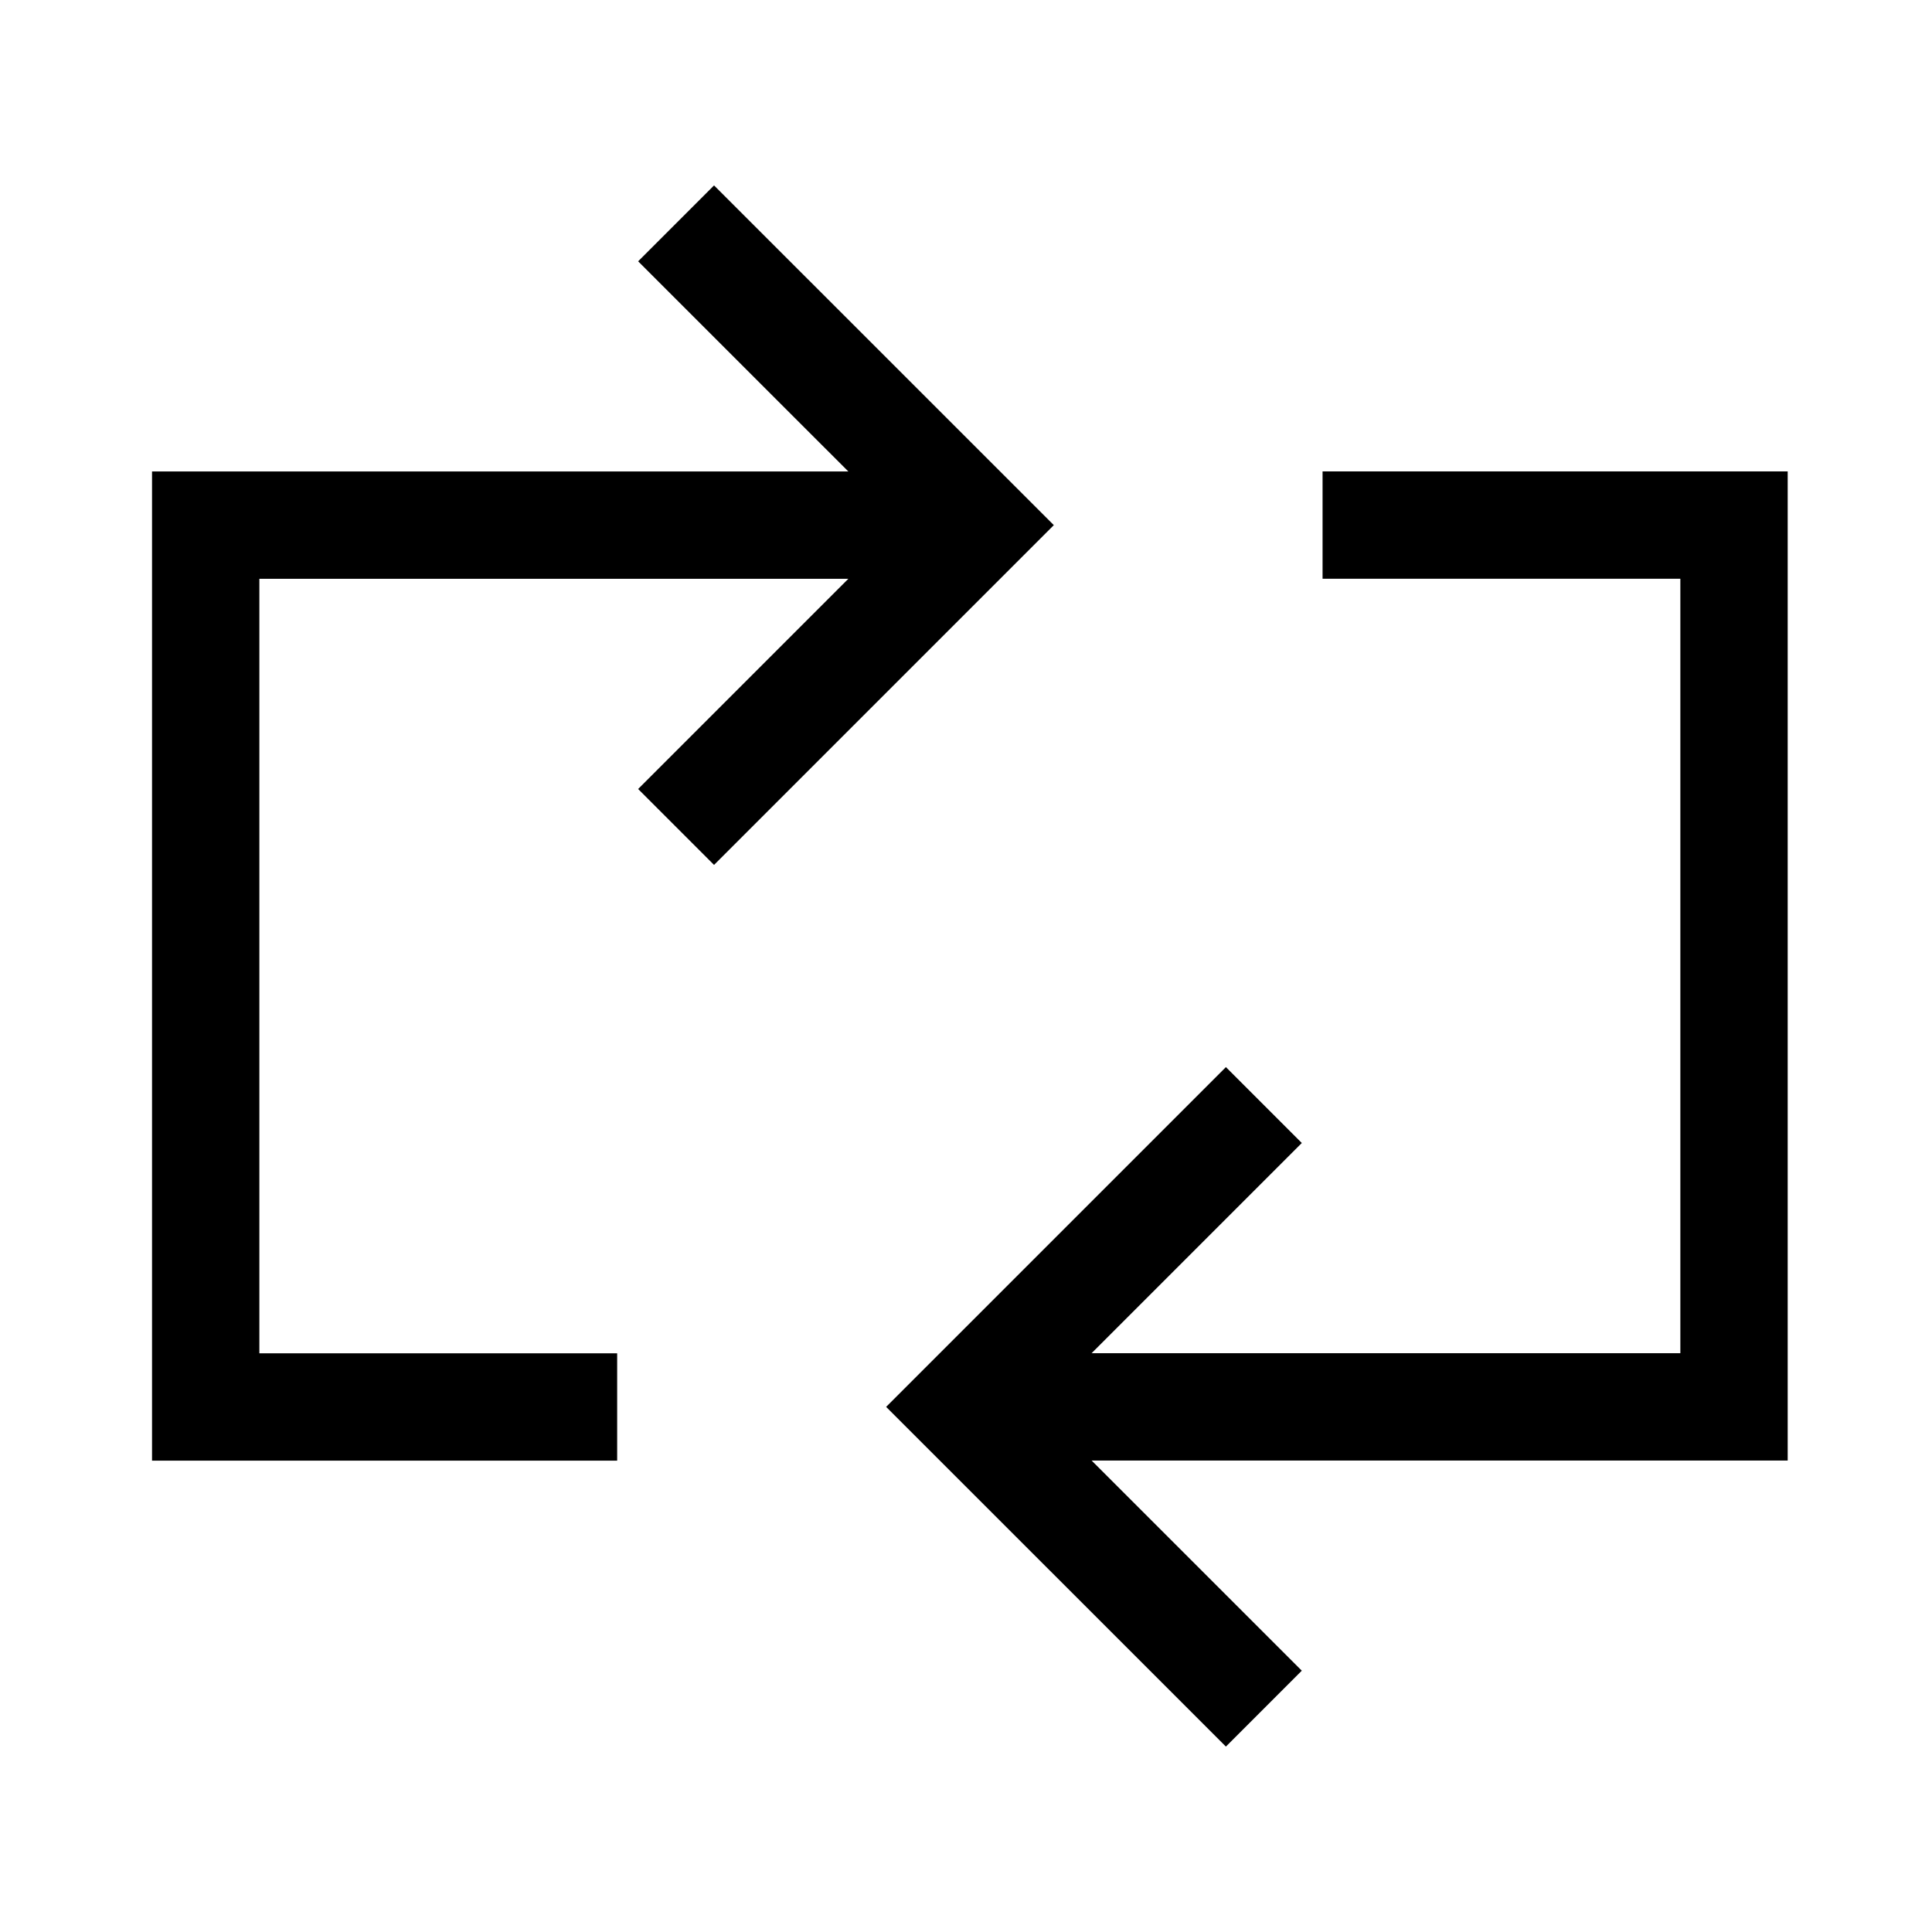
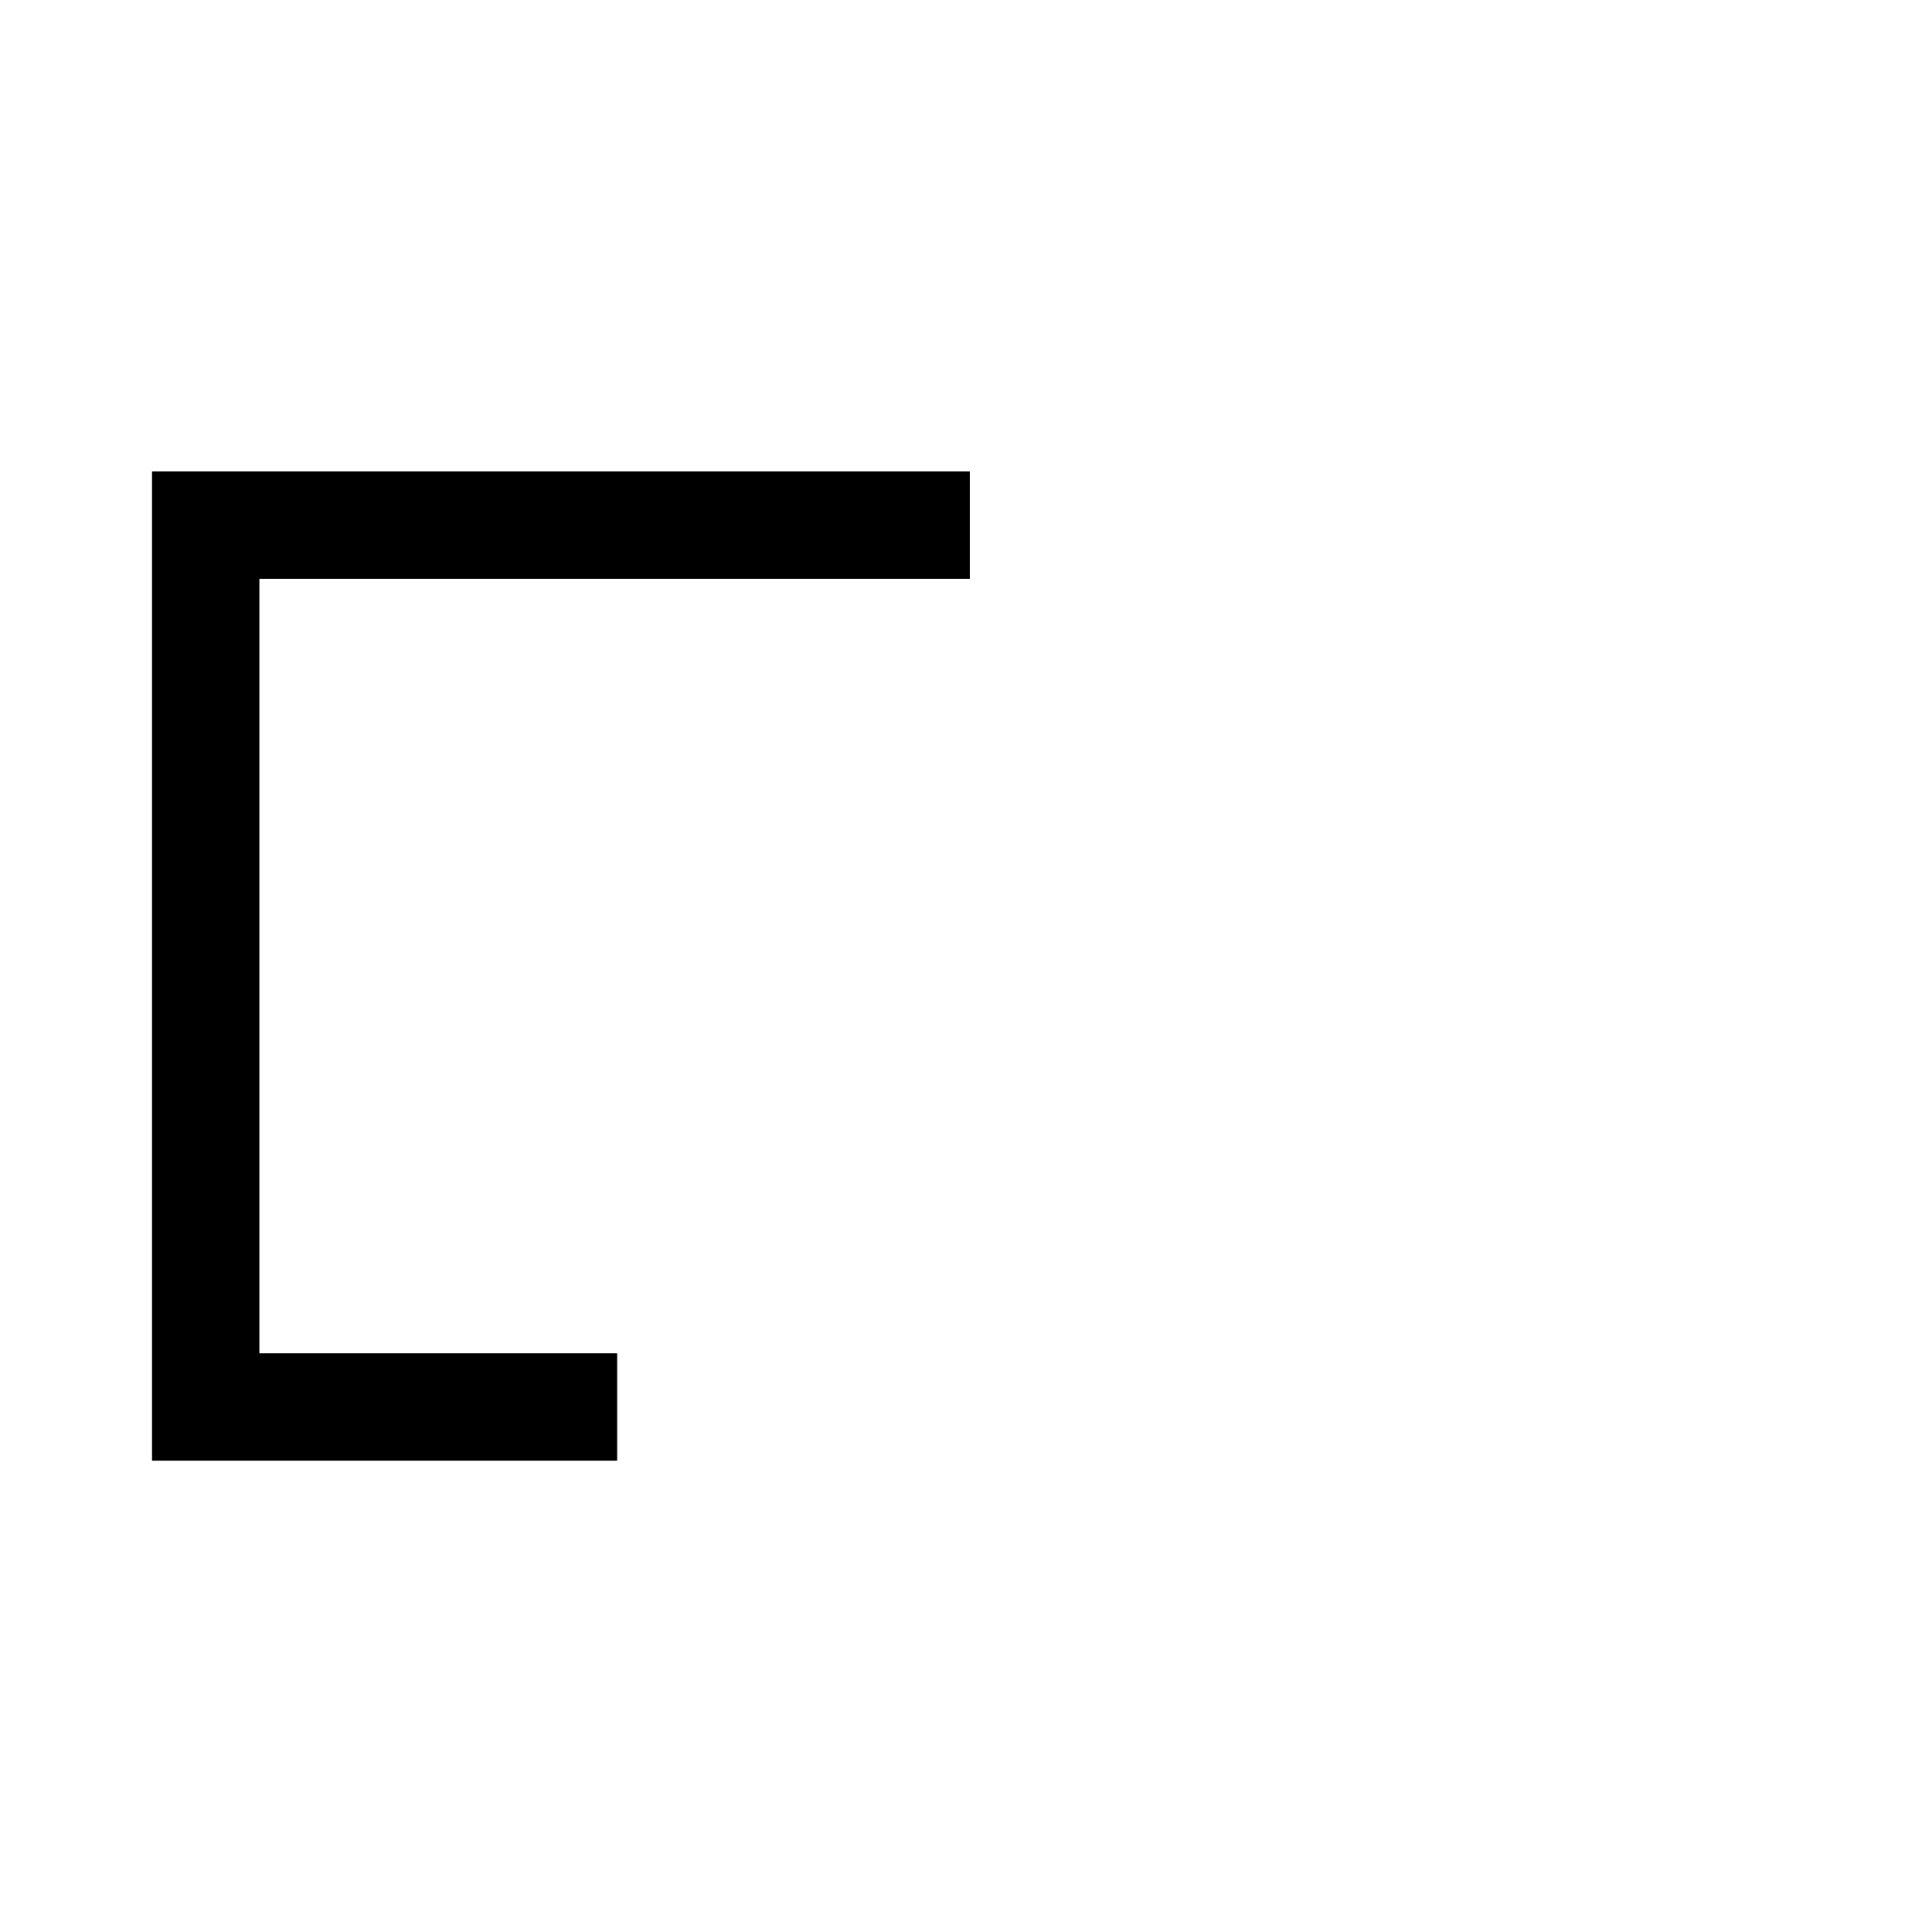
<svg xmlns="http://www.w3.org/2000/svg" width="36" height="36" viewBox="-1 -1 36 36" fill="none">
  <g id="arrow-reload-horizontal-2">
-     <path stroke-width="2" d="m22.55 19.591 -5.624 5.624 5.624 5.623" stroke="#000000" id="Vector" />
-     <path stroke-width="2" d="m11.598 14.409 5.624 -5.624 -5.624 -5.623" stroke="#000000" id="Vector_2" />
-     <path stroke-width="2" d="m17.071 25.215 14.24 0 0 -16.431 -7.667 0" stroke="#000000" id="Vector 995" />
    <path stroke-width="2" d="M17.071 8.785 2.833 8.785 2.833 25.217l7.667 0" stroke="#000000" id="Vector 996" />
  </g>
</svg>